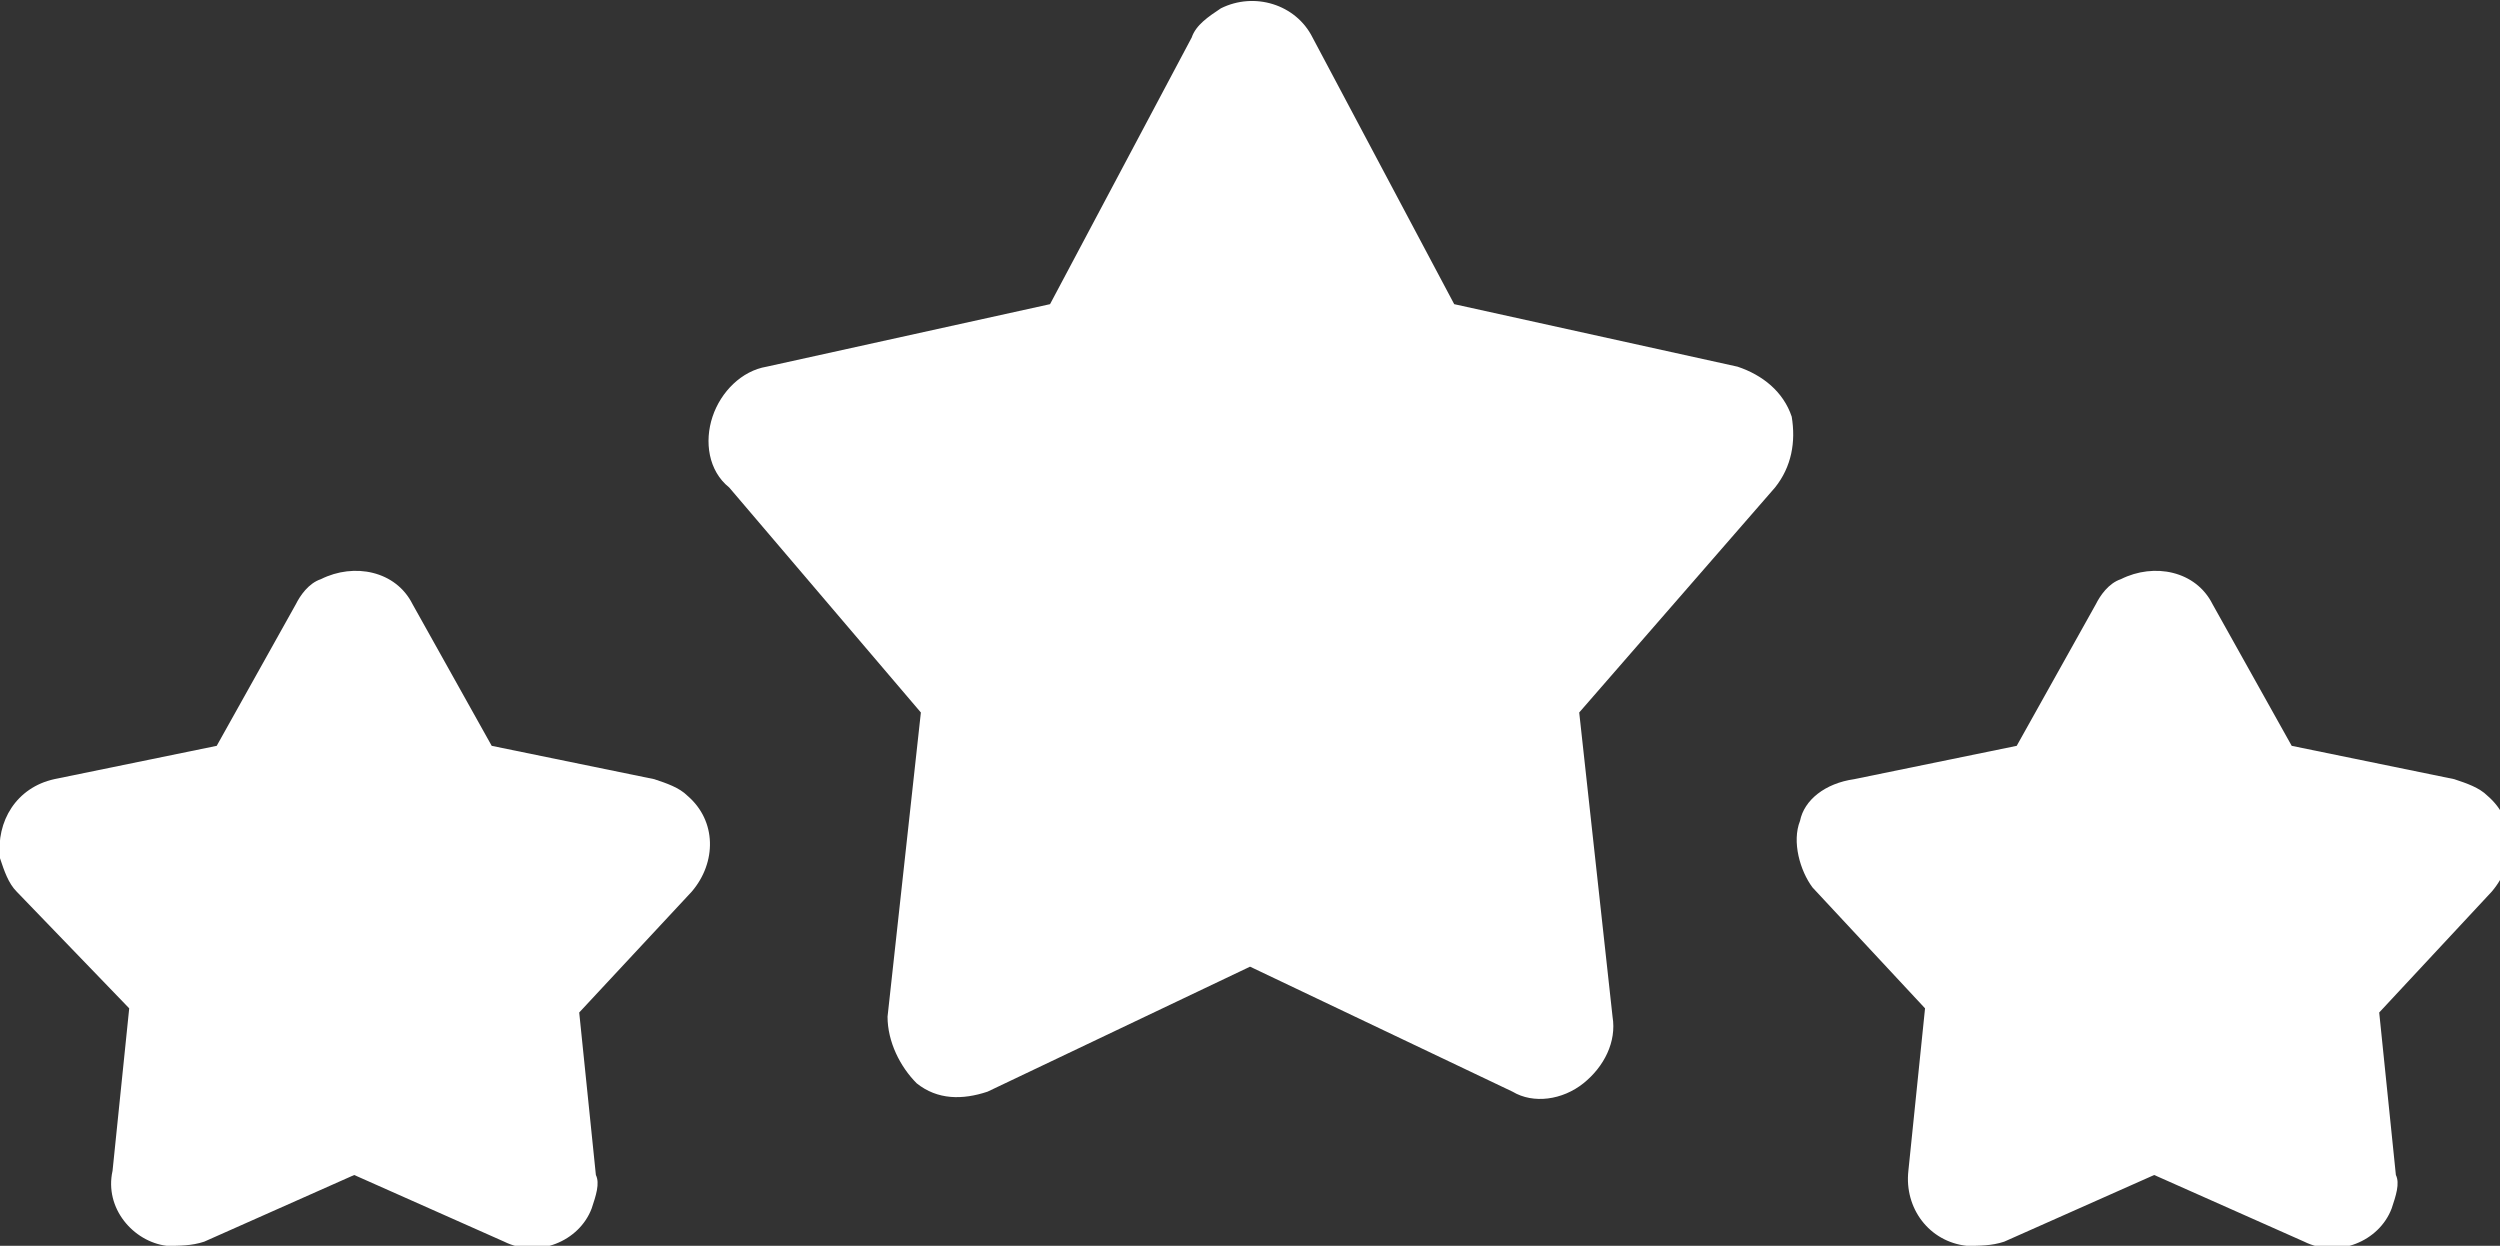
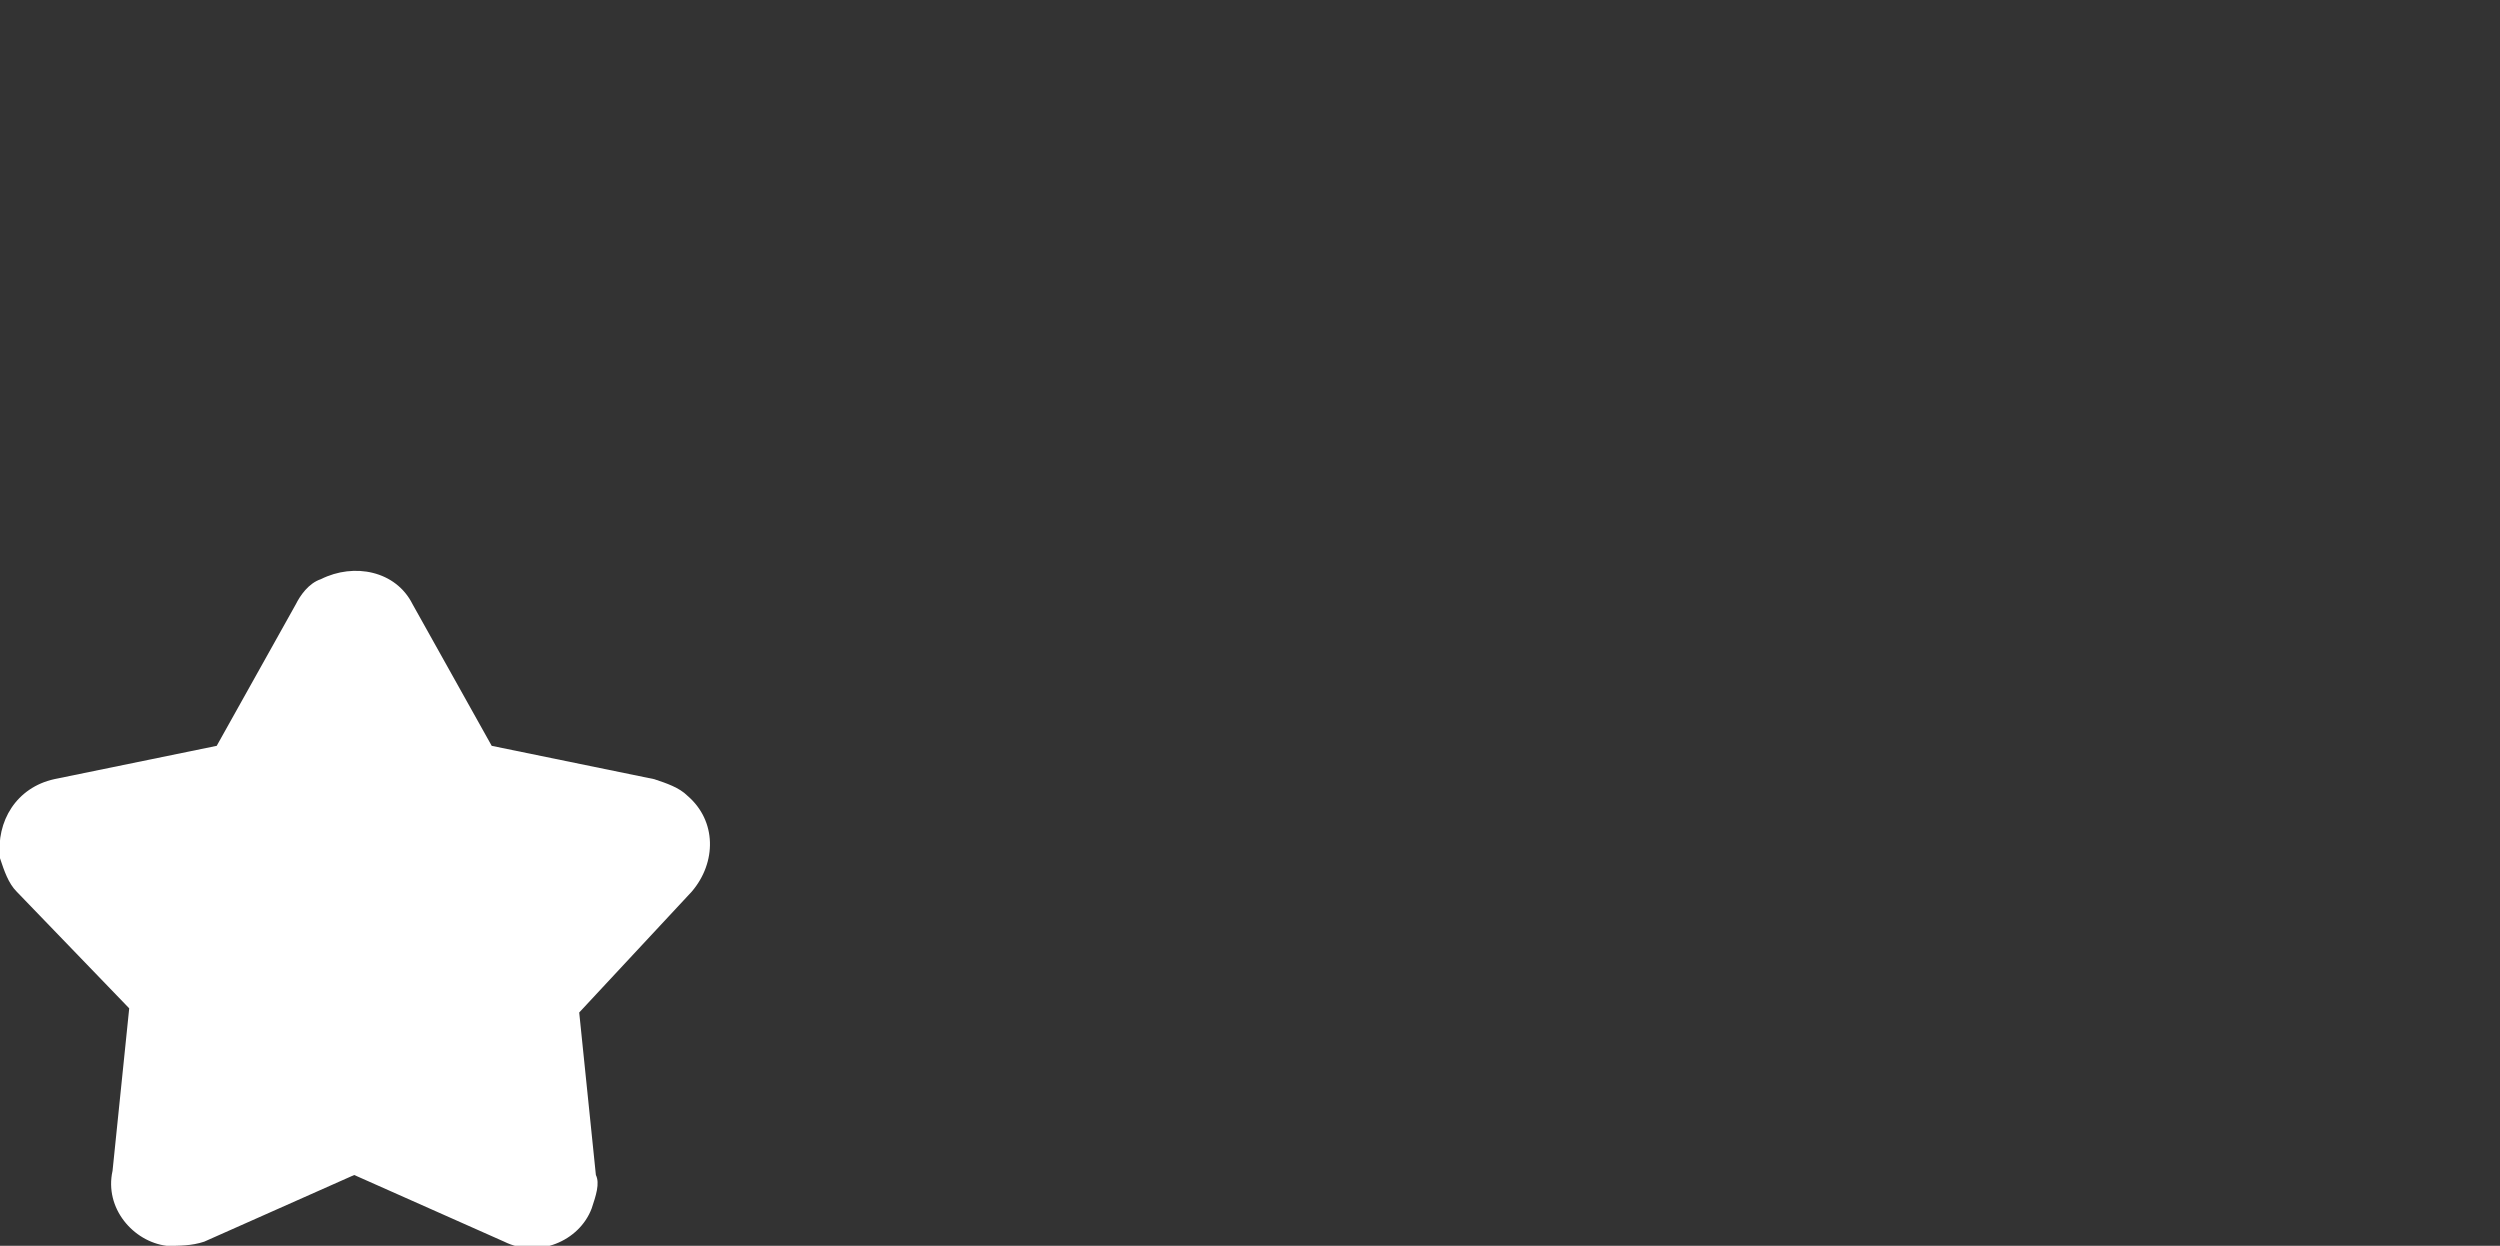
<svg xmlns="http://www.w3.org/2000/svg" enable-background="new 0 0 60 29.9" viewBox="0 0 60 29.9">
  <rect x="0" y="0" width="60" height="29.9" fill="#333333" stroke="none" />
  <g fill="#fff" transform="translate(.001)">
-     <path d="m43.2 19.7c-.2.5 0 1.2.3 1.6l2.7 2.9-.4 3.9c-.1.9.5 1.7 1.4 1.8.3 0 .6 0 .9-.1l3.6-1.6 3.6 1.6c.8.4 1.8 0 2.1-.8.1-.3.2-.6.1-.8l-.4-3.9 2.7-2.9c.6-.7.6-1.7-.1-2.3-.2-.2-.5-.3-.8-.4l-3.9-.8-1.9-3.4c-.4-.8-1.4-1-2.2-.6-.3.1-.5.4-.6.6l-1.9 3.4-3.9.8c-.7.1-1.2.5-1.3 1z" />
-     <path d="m22.1 17.1-.8 7.3c0 .6.3 1.2.7 1.6.5.4 1.1.4 1.7.2l6.3-3 6.3 3c.5.3 1.2.2 1.7-.2s.8-1 .7-1.6l-.8-7.3 4.7-5.4c.4-.5.5-1.1.4-1.7-.2-.6-.7-1-1.3-1.2l-6.8-1.5-3.4-6.4c-.4-.8-1.4-1.1-2.2-.7-.3.2-.6.4-.7.7l-3.4 6.4-6.8 1.5c-.6.1-1.1.6-1.3 1.2s-.1 1.3.4 1.7z" />
    <path d="m3.1 24.2-.4 3.9c-.2.9.5 1.7 1.3 1.8.3 0 .6 0 .9-.1l3.6-1.6 3.6 1.6c.8.4 1.8 0 2.1-.8.1-.3.2-.6.1-.8l-.4-3.9 2.7-2.9c.6-.7.6-1.7-.1-2.3-.2-.2-.5-.3-.8-.4l-3.9-.8-1.9-3.4c-.4-.8-1.4-1-2.2-.6-.3.1-.5.4-.6.6l-1.9 3.4-3.9.8c-.9.2-1.4 1-1.3 1.9.1.3.2.6.4.8z" />
  </g>
</svg>